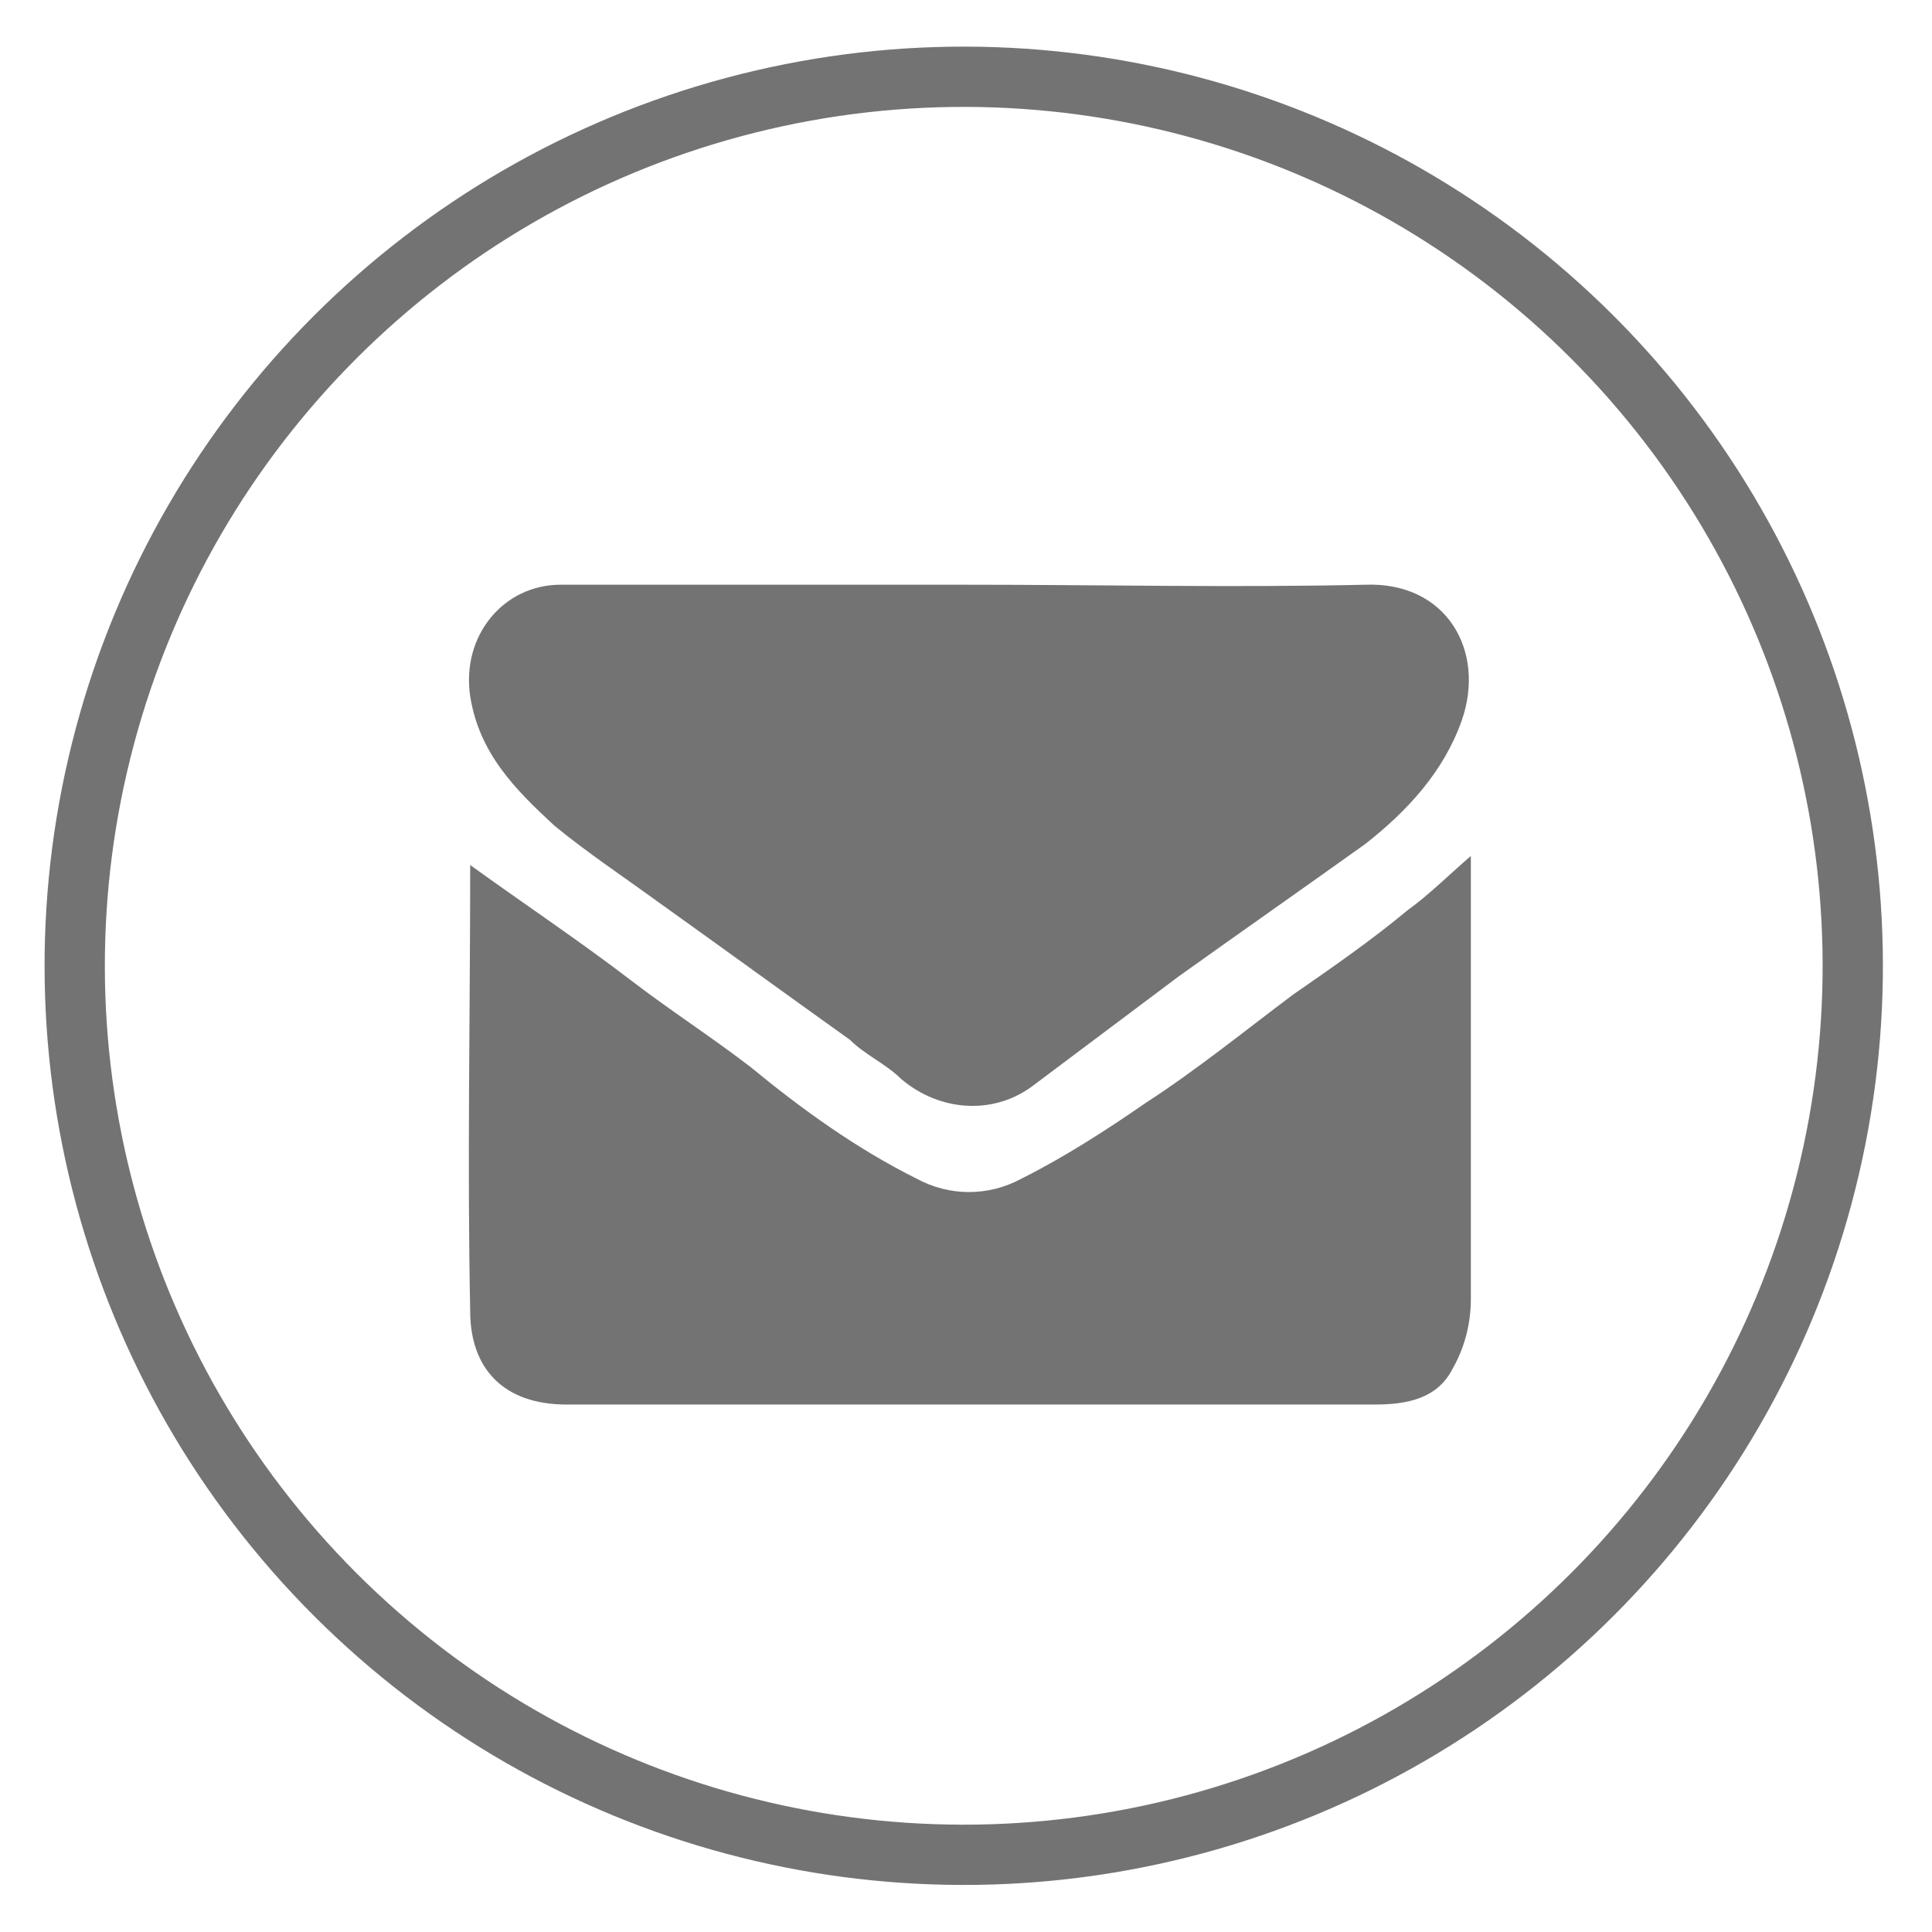
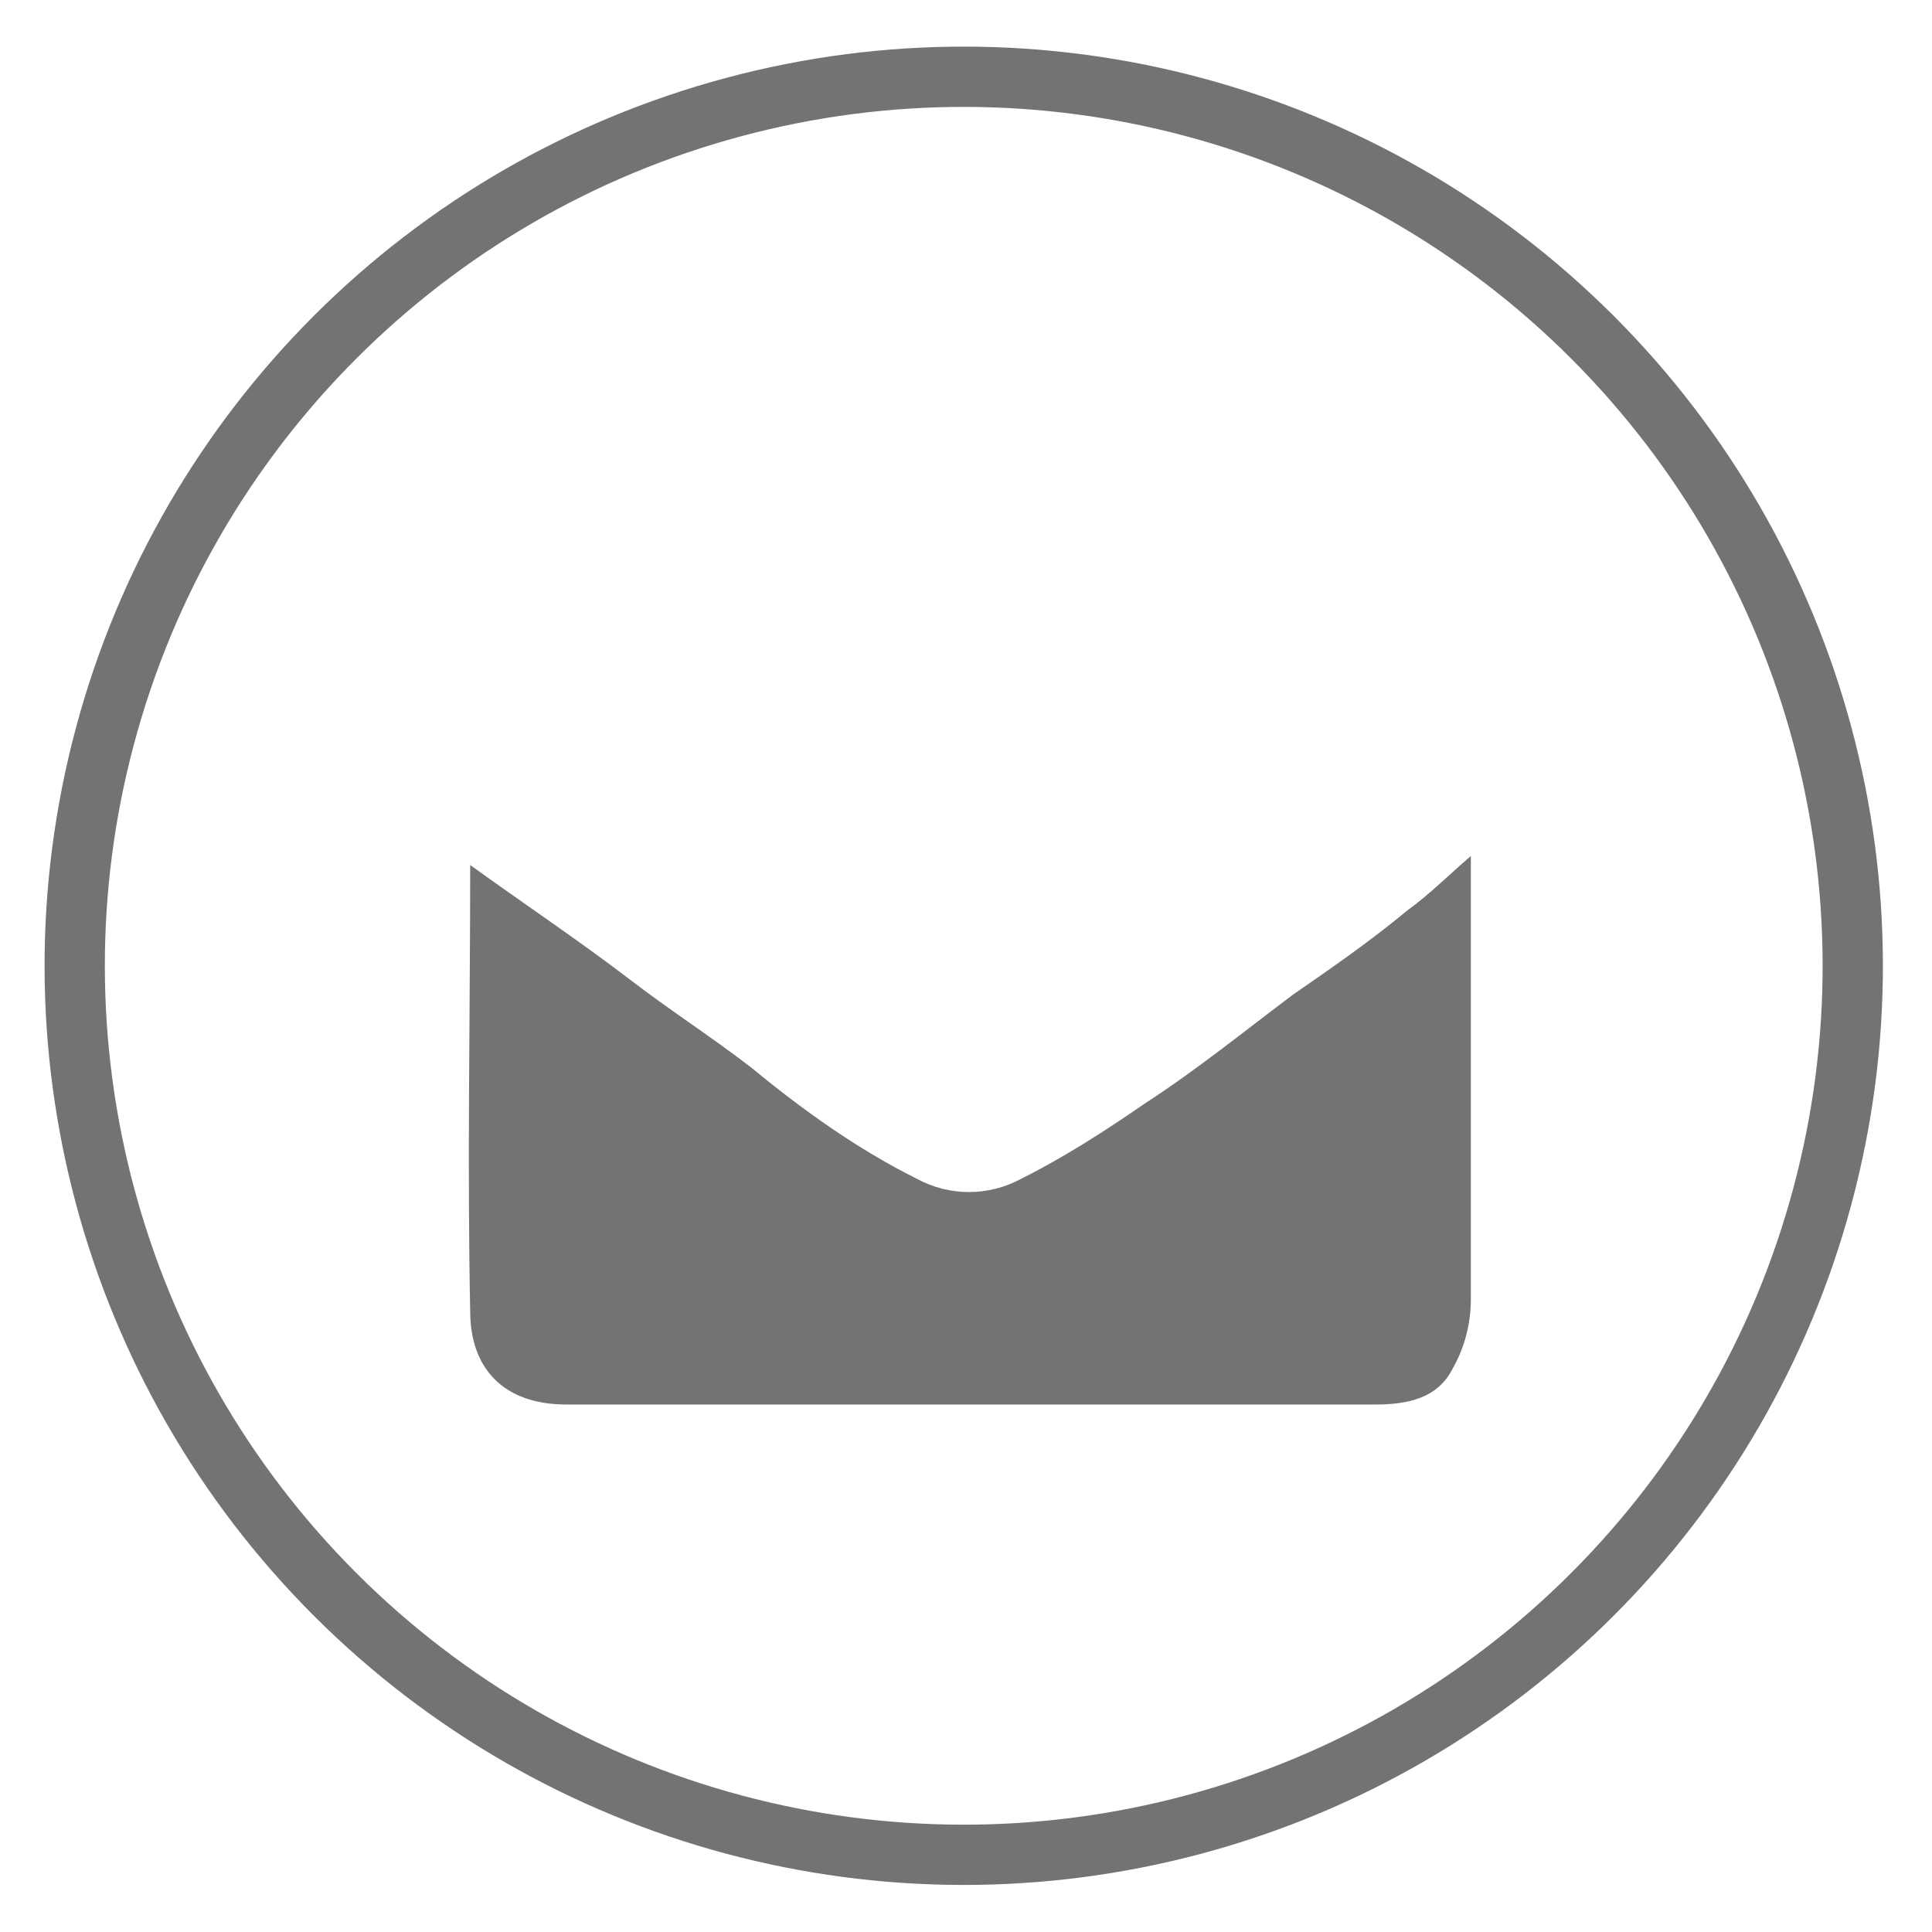
<svg xmlns="http://www.w3.org/2000/svg" version="1.1" id="Calque_1" x="0px" y="0px" viewBox="0 0 64.1 64.1" style="enable-background:new 0 0 64.1 64.1;" xml:space="preserve">
  <style type="text/css">
	.st-email-large-0{fill:none;stroke:#737373;stroke-width:2;-miterlimit:8;}
	.st-email-large-1{fill:#737373;}
</style>
  <g>
    <ellipse transform="matrix(0.707 -0.707 0.707 0.707 -13.273 32.043)" class="st-email-large-0" cx="32" cy="32" rx="29.5" ry="29.5" />
    <g>
      <path class="st-email-large-1" d="M15.6,28.7c1.8,1.3,3.6,2.5,5.3,3.8c1.3,1,2.7,1.9,4,2.9c1.7,1.4,3.5,2.7,5.5,3.7c1.1,0.6,2.4,0.6,3.5,0    c1.4-0.7,2.8-1.6,4.1-2.5c1.7-1.1,3.3-2.4,4.9-3.6c1.3-0.9,2.6-1.8,3.8-2.8c0.7-0.5,1.4-1.2,2.1-1.8c0,0.3,0,0.5,0,0.7    c0,4.7,0,9.3,0,14c0,0.8-0.2,1.6-0.6,2.3c-0.5,1-1.5,1.2-2.6,1.2c-6.1,0-12.2,0-18.4,0c-2.8,0-5.6,0-8.4,0c-2.1,0-3.2-1.2-3.2-3.1    C15.5,38.6,15.6,33.6,15.6,28.7z" />
-       <path class="st-email-large-1" d="M32.1,19.4c4.4,0,8.8,0.1,13.2,0c2.7-0.1,4,2.2,3.2,4.5c-0.6,1.7-1.8,3-3.2,4.1c-2.1,1.5-4.1,2.9-6.2,4.4    c-1.6,1.2-3.2,2.4-4.8,3.6c-1.3,1-3.1,0.9-4.4-0.2c-0.5-0.5-1.2-0.8-1.7-1.3c-2.1-1.5-4.3-3.1-6.4-4.6c-1.1-0.8-2.3-1.6-3.4-2.5    c-1.3-1.2-2.5-2.4-2.8-4.3c-0.3-2,1.1-3.7,3-3.7C23.1,19.4,27.6,19.4,32.1,19.4C32.1,19.4,32.1,19.4,32.1,19.4z" />
    </g>
  </g>
</svg>